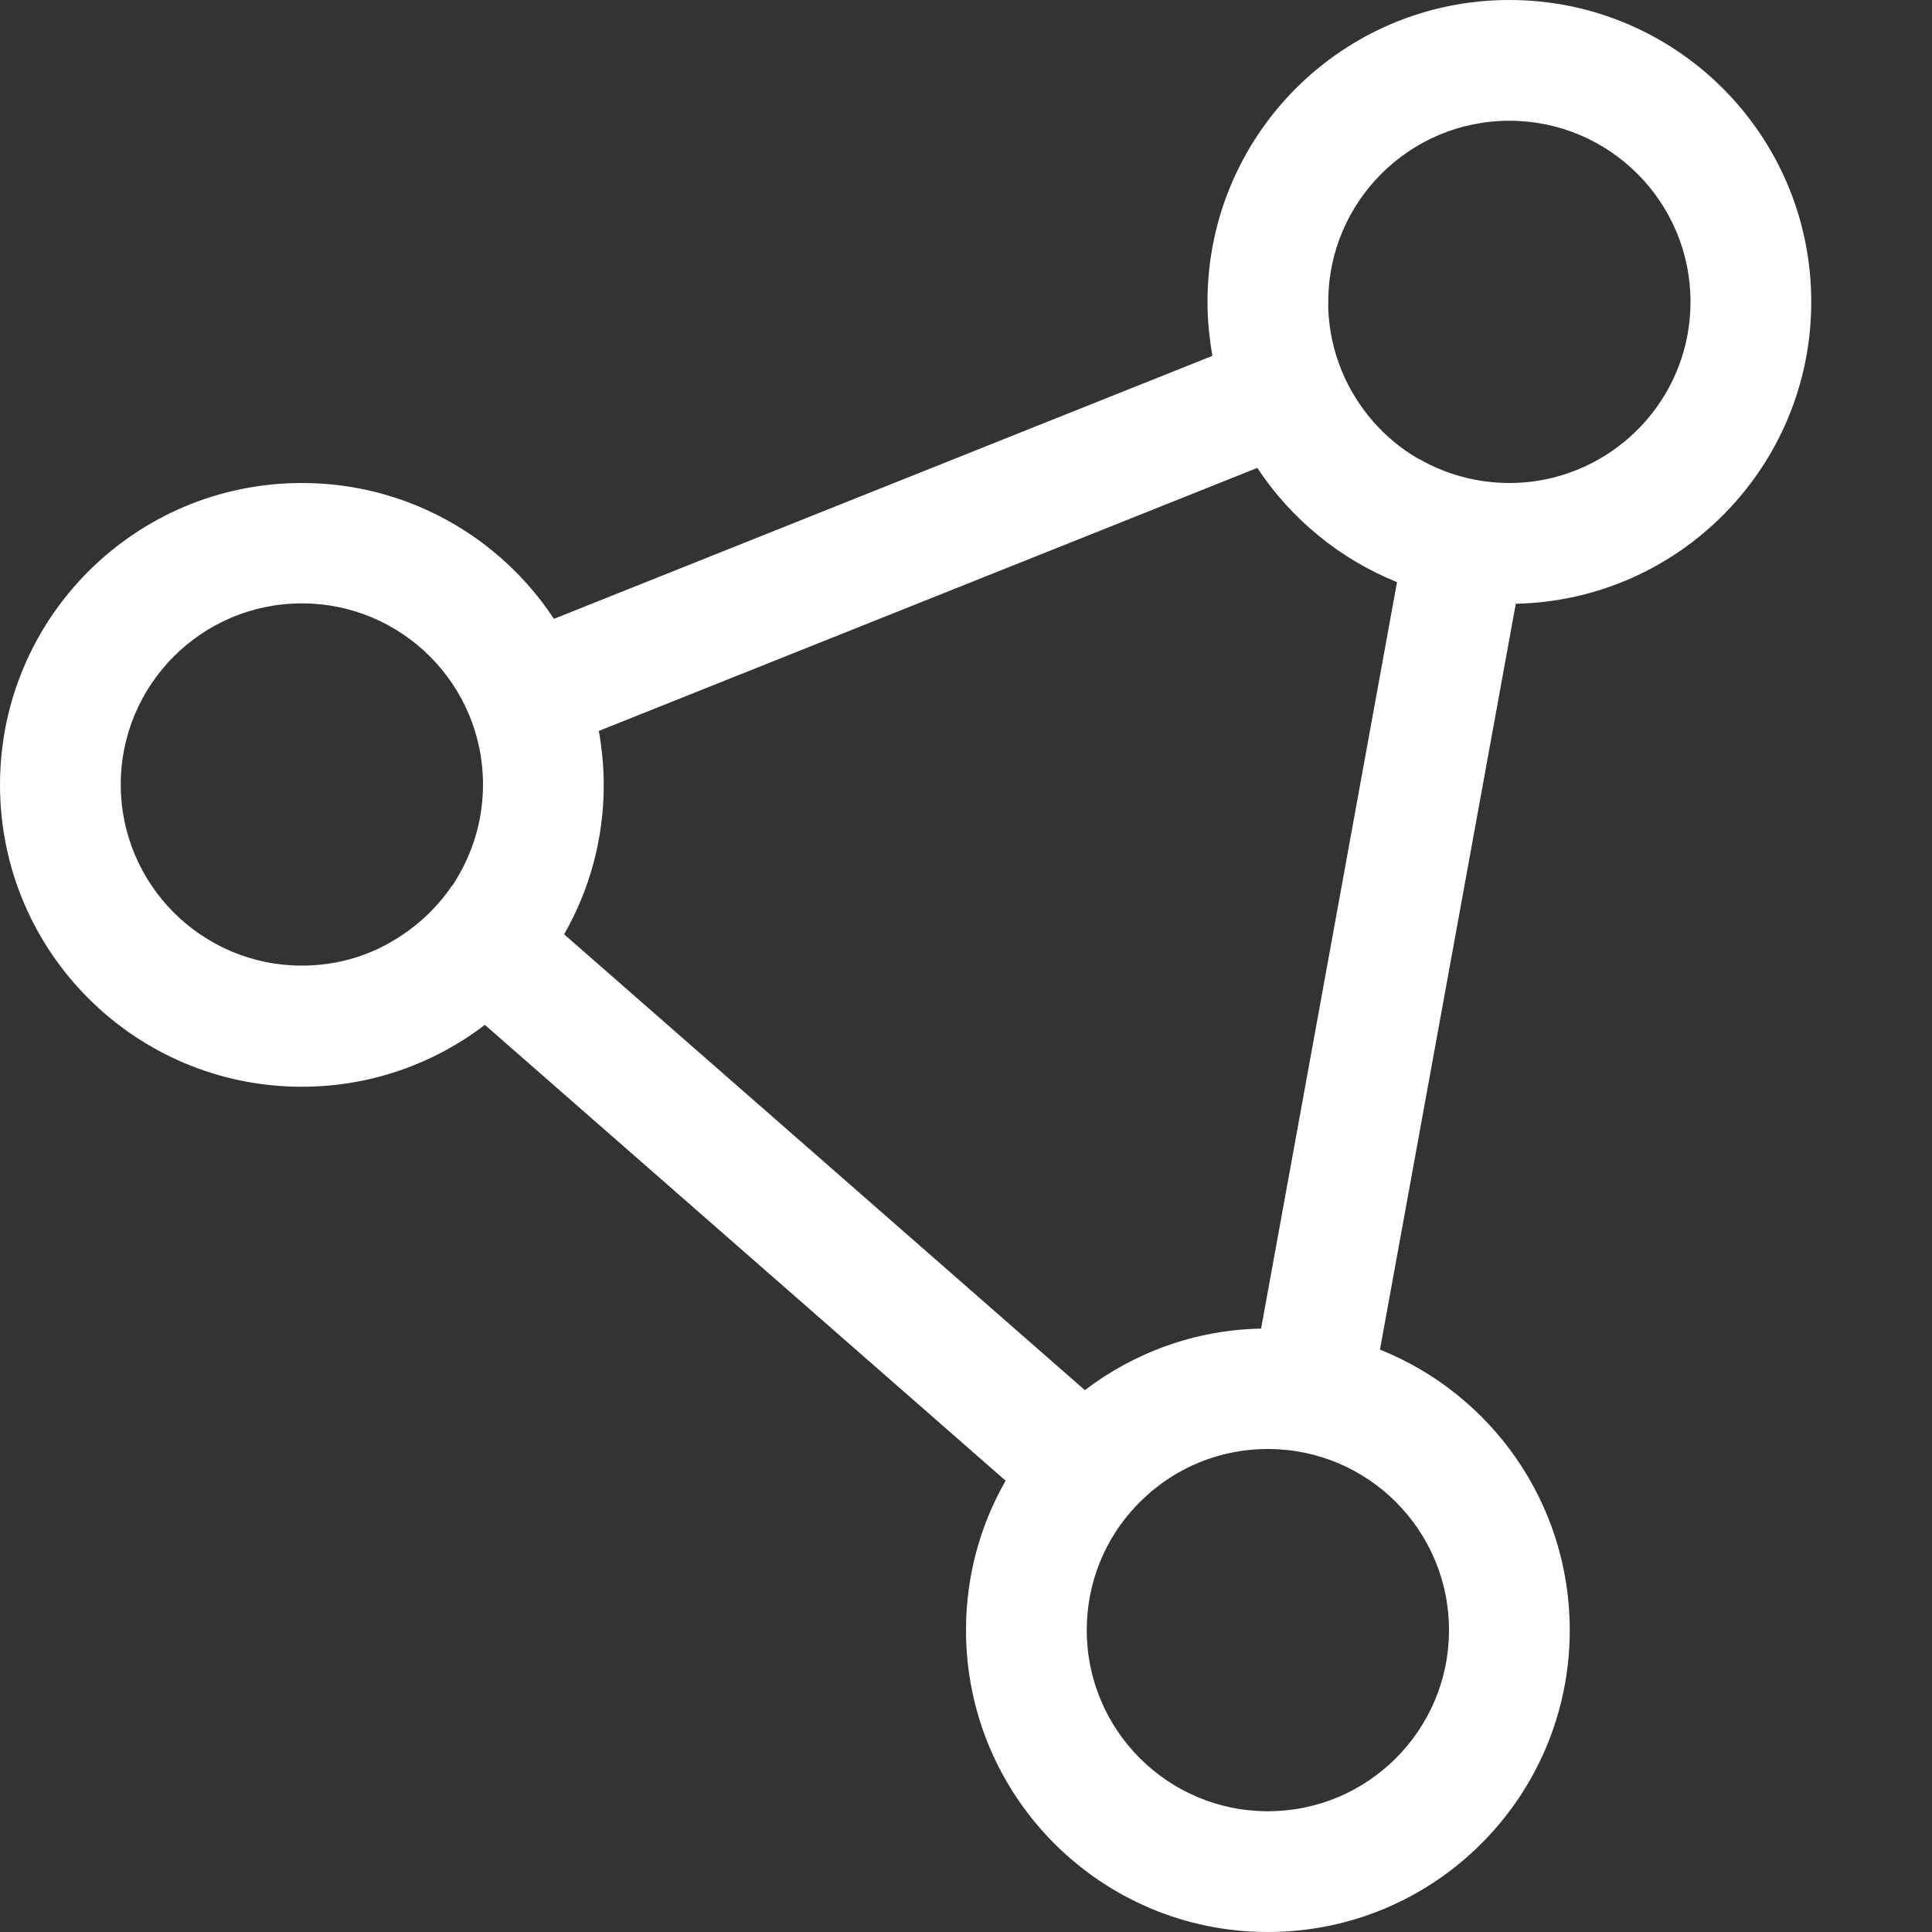
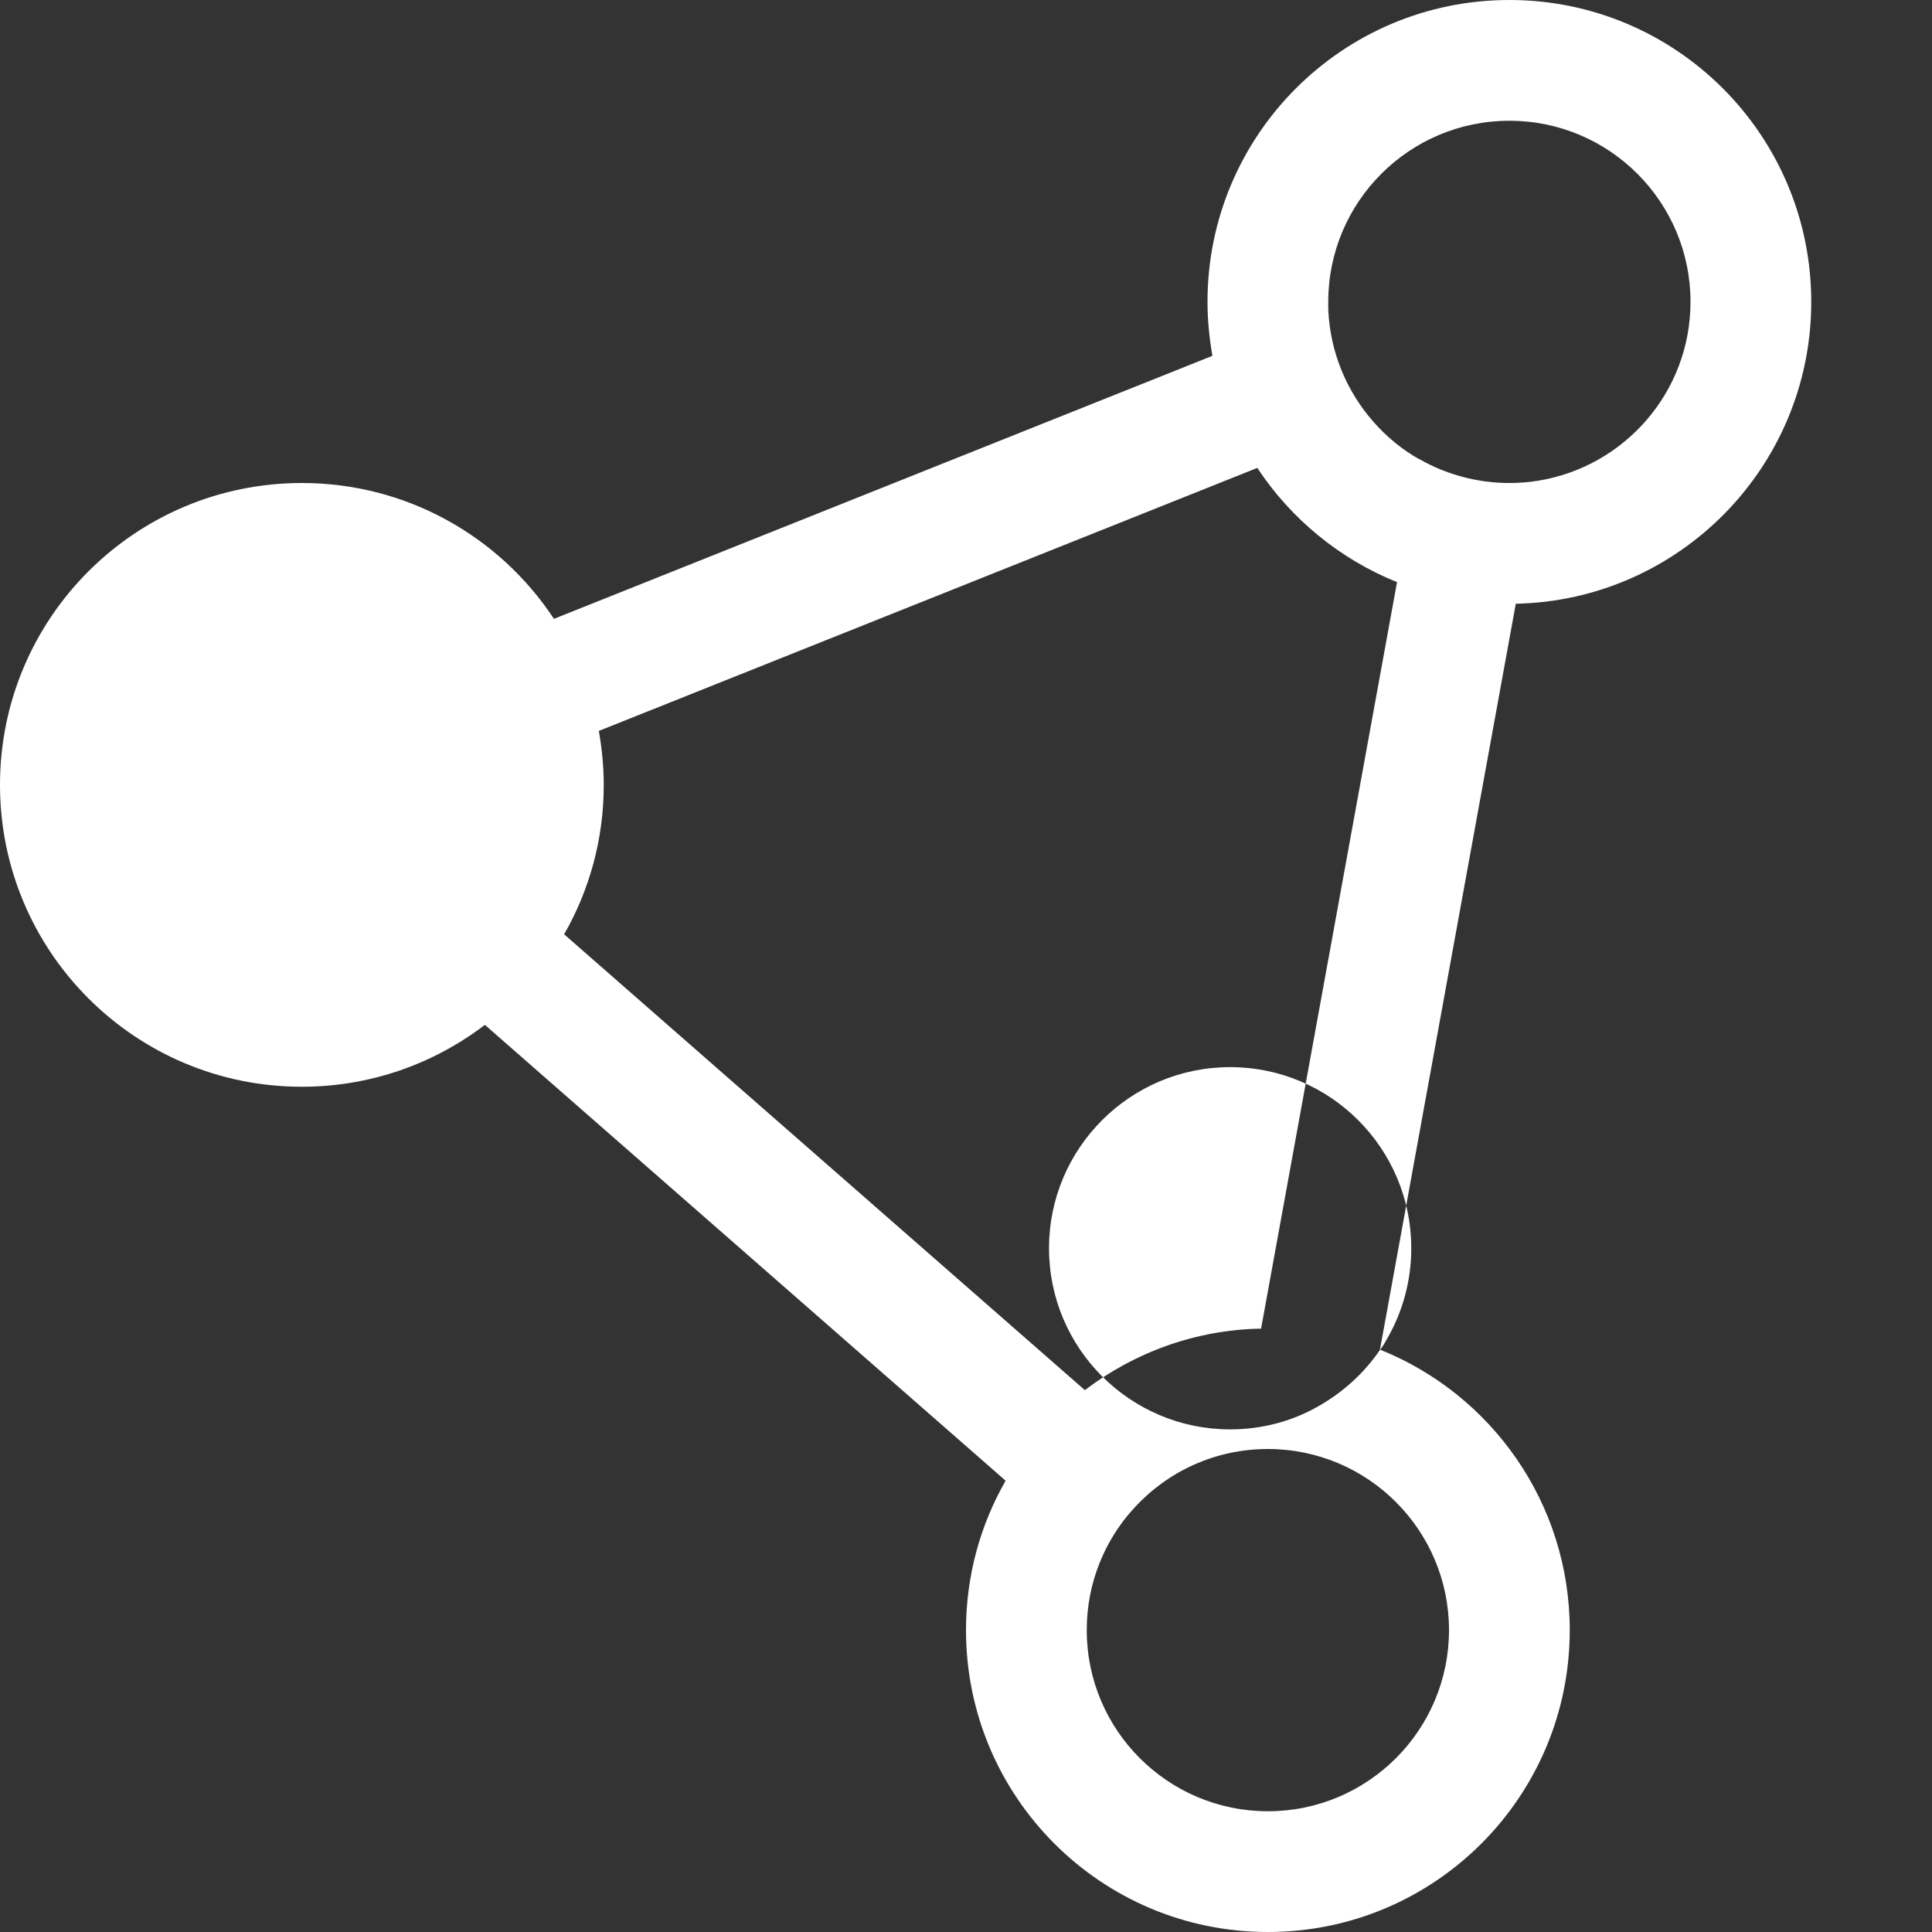
<svg xmlns="http://www.w3.org/2000/svg" version="1.1" id="Layer_1" x="0px" y="0px" viewBox="0 0 512 512" style="enable-background:new 0 0 512 512;" xml:space="preserve">
  <rect x="0" y="0" width="512" height="512" fill="#333333" stroke="none" />
  <style type="text/css">
	.st0{fill:#FFFFFF;}
</style>
-   <path class="st0" d="M376.2,121.7L376.2,121.7c7,4,15.2,6.3,23.8,6.3c2.6,0,5.2-0.2,7.6-0.6l0,0c22.9-3.7,40.4-23.5,40.4-47.4  c0-26.5-21.5-48-48-48s-48,21.5-48,48c0,0.7,0,1.3,0,2l0,0c0.5,11.4,4.9,21.7,11.9,29.7l0,0c3.5,4,7.6,7.4,12.2,10H376.2z   M370.3,154.3c-15.2-6.1-28.2-16.8-37.1-30.3l-174.5,69.7c0.8,4.6,1.3,9.4,1.3,14.3c0,14.4-3.8,27.9-10.5,39.6l138,120.8  c13-9.9,29.2-16,46.7-16.3l36-197.7L370.3,154.3z M365.8,357.7c29.4,11.8,50.2,40.6,50.2,74.3c0,44.2-35.8,80-80,80s-80-35.8-80-80  c0-14.4,3.8-27.9,10.5-39.6l-138-120.8C115,281.9,98.2,288,80,288c-44.2,0-80-35.8-80-80s35.8-80,80-80c27.9,0,52.5,14.3,66.8,36  l174.5-69.7c-0.8-4.6-1.3-9.4-1.3-14.3c0-44.2,35.8-80,80-80s80,35.8,80,80c0,43.6-34.9,79.1-78.3,80l-36,197.7L365.8,357.7z   M119.8,234.8c0.7-1,1.3-2,1.9-3.1c4-7,6.3-15.1,6.3-23.8c0-26.5-21.5-48-48-48s-48,21.5-48,48s21.5,48,48,48  c8.5,0,16.6-2.2,23.5-6.2l0,0c6.5-3.7,12.1-8.8,16.3-15V234.8z M291.4,414.2c-2.2,5.5-3.4,11.5-3.4,17.8c0,26.5,21.5,48,48,48  s48-21.5,48-48s-21.5-48-48-48c-14,0-26.6,6-35.3,15.5c-2.7,2.9-5,6.1-6.9,9.6C292.9,410.7,292.1,412.5,291.4,414.2L291.4,414.2  L291.4,414.2z" />
+   <path class="st0" d="M376.2,121.7L376.2,121.7c7,4,15.2,6.3,23.8,6.3c2.6,0,5.2-0.2,7.6-0.6l0,0c22.9-3.7,40.4-23.5,40.4-47.4  c0-26.5-21.5-48-48-48s-48,21.5-48,48c0,0.7,0,1.3,0,2l0,0c0.5,11.4,4.9,21.7,11.9,29.7l0,0c3.5,4,7.6,7.4,12.2,10H376.2z   M370.3,154.3c-15.2-6.1-28.2-16.8-37.1-30.3l-174.5,69.7c0.8,4.6,1.3,9.4,1.3,14.3c0,14.4-3.8,27.9-10.5,39.6l138,120.8  c13-9.9,29.2-16,46.7-16.3l36-197.7L370.3,154.3z M365.8,357.7c29.4,11.8,50.2,40.6,50.2,74.3c0,44.2-35.8,80-80,80s-80-35.8-80-80  c0-14.4,3.8-27.9,10.5-39.6l-138-120.8C115,281.9,98.2,288,80,288c-44.2,0-80-35.8-80-80s35.8-80,80-80c27.9,0,52.5,14.3,66.8,36  l174.5-69.7c-0.8-4.6-1.3-9.4-1.3-14.3c0-44.2,35.8-80,80-80s80,35.8,80,80c0,43.6-34.9,79.1-78.3,80l-36,197.7L365.8,357.7z   c0.7-1,1.3-2,1.9-3.1c4-7,6.3-15.1,6.3-23.8c0-26.5-21.5-48-48-48s-48,21.5-48,48s21.5,48,48,48  c8.5,0,16.6-2.2,23.5-6.2l0,0c6.5-3.7,12.1-8.8,16.3-15V234.8z M291.4,414.2c-2.2,5.5-3.4,11.5-3.4,17.8c0,26.5,21.5,48,48,48  s48-21.5,48-48s-21.5-48-48-48c-14,0-26.6,6-35.3,15.5c-2.7,2.9-5,6.1-6.9,9.6C292.9,410.7,292.1,412.5,291.4,414.2L291.4,414.2  L291.4,414.2z" />
</svg>